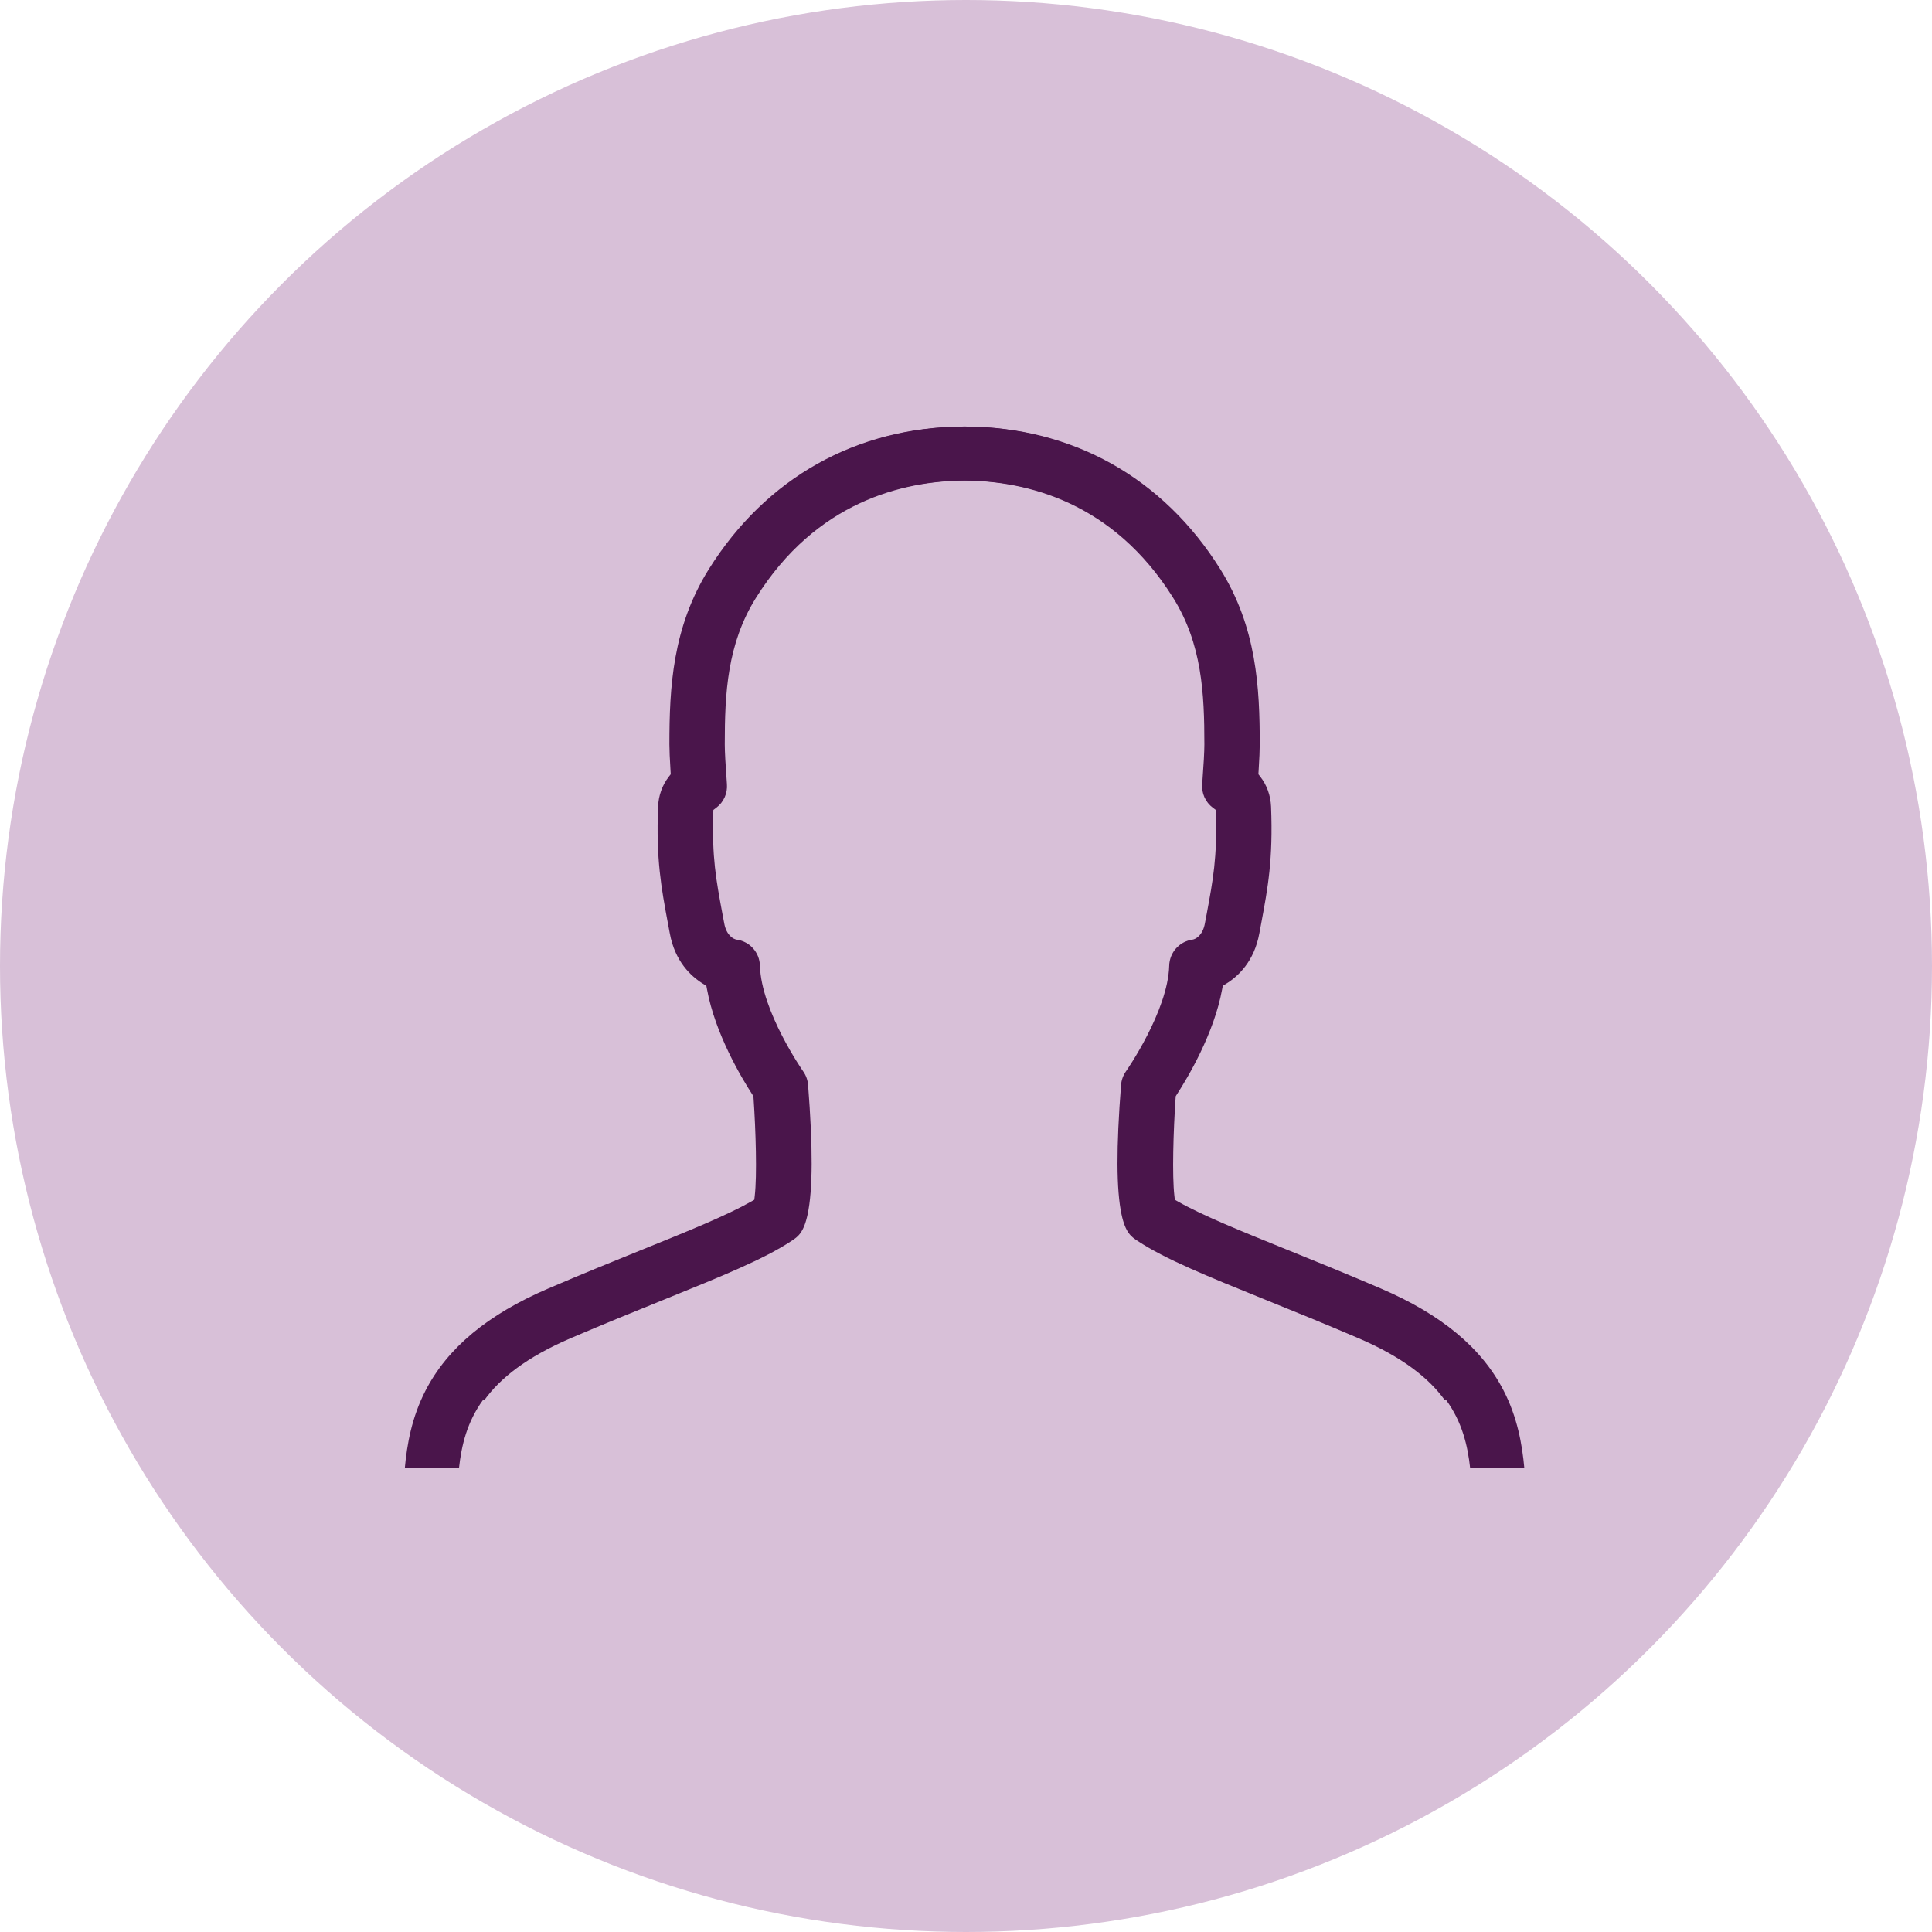
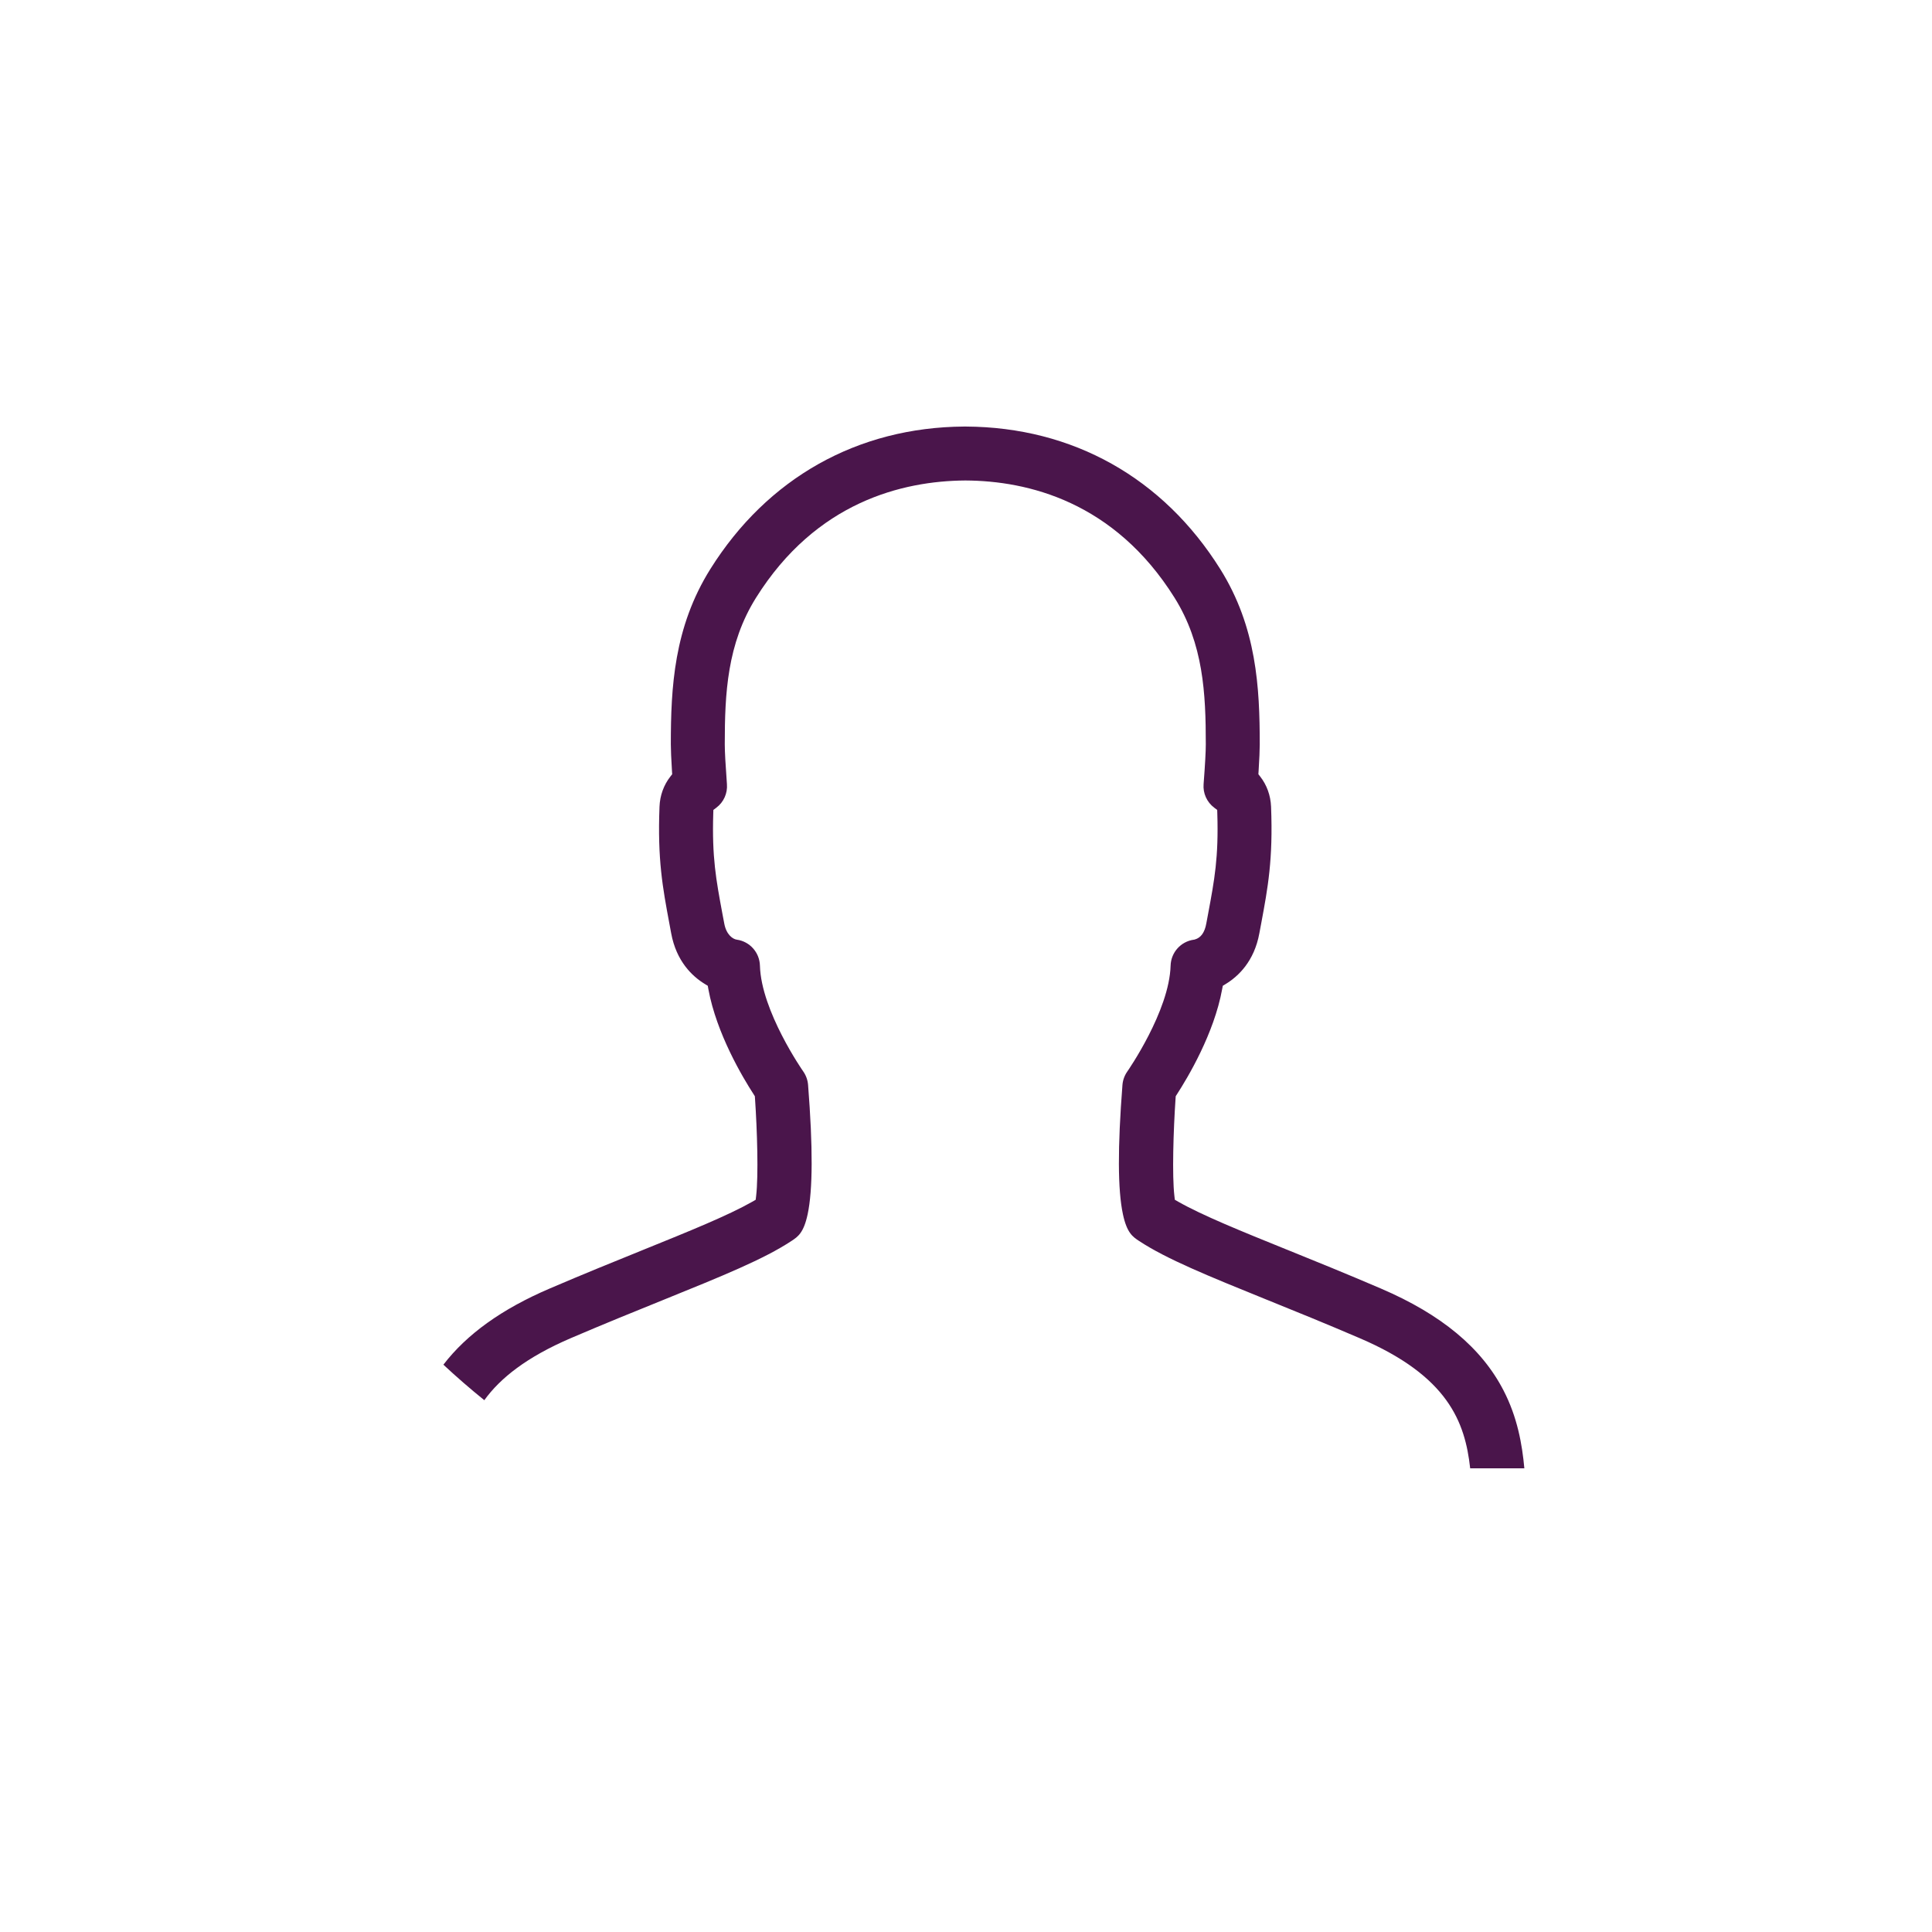
<svg xmlns="http://www.w3.org/2000/svg" width="50px" height="50px" viewBox="0 0 50 50" version="1.1">
  <title>your_chosen_package_purple</title>
  <g id="Homepage" stroke="none" stroke-width="1" fill="none" fill-rule="evenodd">
    <g id="Quotevine-Cora-page-V1" transform="translate(-614, -6418)">
      <g id="your_chosen_package_purple" transform="translate(614, 6418)">
        <g id="asset-finance--copy-2" fill="#D8C0D8">
-           <circle id="Oval" cx="25" cy="25" r="25" />
-         </g>
+           </g>
        <g id="Group-21" transform="translate(10.475, 11.039)" fill="#4A154B">
          <path d="M14.523,7.63833441e-13 C17.288,0.015 19.625,1.326 21.105,3.689 C22.048,5.196 22.127,6.757 22.127,8.226 C22.127,8.365 22.117,8.606 22.097,8.921 L22.097,8.921 L22.092,8.998 L22.139,9.058 C22.311,9.278 22.408,9.548 22.42,9.837 C22.474,11.205 22.337,11.935 22.165,12.859 L22.165,12.859 L22.117,13.114 C21.984,13.842 21.571,14.229 21.248,14.426 L21.248,14.426 L21.171,14.473 L21.154,14.562 C20.944,15.712 20.264,16.85 19.981,17.286 L19.981,17.286 L19.953,17.33 L19.949,17.382 C19.891,18.231 19.857,19.384 19.918,19.91 L19.918,19.91 L19.93,20.011 L20.019,20.062 C20.646,20.418 21.656,20.827 22.825,21.3 L22.825,21.3 L22.841,21.306 C23.56,21.597 24.374,21.927 25.262,22.308 C26.829,22.98 27.868,23.843 28.437,24.947 C28.795,25.64 28.918,26.338 28.975,26.961 L27.573,26.961 C27.441,25.763 27.004,24.573 24.712,23.592 C23.837,23.216 23.035,22.891 22.328,22.605 L22.328,22.605 L22.3,22.594 C20.799,21.985 19.714,21.546 19.001,21.075 C18.841,20.969 18.689,20.869 18.586,20.385 C18.451,19.753 18.448,18.659 18.574,17.038 C18.584,16.913 18.628,16.793 18.7,16.691 C18.711,16.675 19.788,15.127 19.82,13.952 C19.83,13.61 20.083,13.327 20.422,13.28 L20.422,13.28 L20.436,13.278 L20.449,13.274 C20.604,13.231 20.703,13.092 20.744,12.861 L20.744,12.861 L20.792,12.604 C20.956,11.727 21.064,11.148 21.029,10.018 L21.029,10.018 L21.026,9.922 L20.949,9.864 C20.758,9.72 20.655,9.491 20.674,9.253 L20.674,9.253 L20.676,9.226 C20.712,8.756 20.731,8.41 20.731,8.226 C20.731,6.907 20.669,5.625 19.922,4.43 C18.361,1.938 16.12,1.405 14.516,1.396 L14.516,1.396 L14.504,1.396 L14.498,1.396 C12.887,1.409 10.647,1.946 9.091,4.43 C8.343,5.625 8.282,6.907 8.282,8.226 C8.282,8.41 8.301,8.756 8.336,9.226 L8.336,9.226 L8.338,9.253 C8.357,9.491 8.255,9.72 8.064,9.864 L8.064,9.864 L7.987,9.922 L7.984,10.018 C7.949,11.147 8.057,11.727 8.22,12.604 L8.22,12.604 L8.269,12.862 C8.321,13.148 8.488,13.266 8.596,13.28 L8.596,13.28 C8.929,13.327 9.183,13.61 9.192,13.953 C9.224,15.127 10.302,16.675 10.313,16.69 C10.385,16.793 10.428,16.913 10.438,17.038 C10.565,18.659 10.561,19.753 10.427,20.385 C10.324,20.869 10.172,20.969 10.011,21.075 C9.3,21.546 8.216,21.985 6.715,22.593 C5.928,22.911 5.155,23.225 4.3,23.591 C3.153,24.083 2.471,24.627 2.059,25.198 C1.696,24.905 1.343,24.599 1,24.279 C1.608,23.487 2.515,22.837 3.751,22.308 C4.622,21.935 5.4,21.619 6.186,21.301 C7.357,20.827 8.367,20.418 8.994,20.062 L8.994,20.062 L9.082,20.011 L9.094,19.91 C9.156,19.384 9.122,18.231 9.064,17.382 L9.064,17.382 L9.06,17.33 L9.032,17.286 C8.749,16.85 8.069,15.712 7.858,14.562 L7.858,14.562 L7.842,14.473 L7.765,14.426 C7.442,14.229 7.029,13.841 6.895,13.114 L6.895,13.114 L6.848,12.861 C6.675,11.934 6.539,11.205 6.593,9.838 C6.604,9.548 6.702,9.278 6.874,9.058 L6.874,9.058 L6.921,8.998 L6.916,8.921 C6.896,8.6 6.886,8.366 6.886,8.226 C6.886,6.757 6.964,5.197 7.908,3.689 C9.386,1.33 11.718,0.019 14.475,0 L14.475,0 Z" id="Combined-Shape" />
-           <path d="M13.523,7.65609798e-13 C16.288,0.015 18.625,1.326 20.105,3.689 C21.048,5.196 21.127,6.757 21.127,8.226 C21.127,8.365 21.117,8.606 21.097,8.921 L21.097,8.921 L21.092,8.998 L21.139,9.058 C21.311,9.278 21.408,9.548 21.42,9.837 C21.474,11.205 21.337,11.935 21.165,12.859 L21.165,12.859 L21.117,13.114 C20.984,13.842 20.571,14.229 20.248,14.426 L20.248,14.426 L20.171,14.473 L20.154,14.562 C19.944,15.712 19.264,16.85 18.981,17.286 L18.981,17.286 L18.953,17.33 L18.949,17.382 C18.891,18.231 18.857,19.384 18.918,19.91 L18.918,19.91 L18.93,20.011 L19.019,20.062 C19.646,20.418 20.656,20.827 21.825,21.3 L21.825,21.3 L21.841,21.306 C22.56,21.597 23.374,21.927 24.262,22.308 C25.829,22.98 26.868,23.843 27.437,24.947 C27.795,25.64 27.918,26.338 27.975,26.961 L26.573,26.961 C26.441,25.763 26.004,24.573 23.712,23.592 C22.837,23.216 22.035,22.891 21.328,22.605 L21.328,22.605 L21.3,22.594 C19.799,21.985 18.714,21.546 18.001,21.075 C17.841,20.969 17.689,20.869 17.586,20.385 C17.451,19.753 17.448,18.659 17.574,17.038 C17.584,16.913 17.628,16.793 17.7,16.691 C17.711,16.675 18.788,15.127 18.82,13.952 C18.83,13.61 19.083,13.327 19.422,13.28 L19.422,13.28 L19.436,13.278 L19.449,13.274 C19.604,13.231 19.703,13.092 19.744,12.861 L19.744,12.861 L19.792,12.604 C19.956,11.727 20.064,11.148 20.029,10.018 L20.029,10.018 L20.026,9.922 L19.949,9.864 C19.758,9.72 19.655,9.491 19.674,9.253 L19.674,9.253 L19.676,9.226 C19.712,8.756 19.731,8.41 19.731,8.226 C19.731,6.907 19.669,5.625 18.922,4.43 C17.361,1.938 15.12,1.405 13.516,1.396 L13.516,1.396 L13.504,1.396 L13.498,1.396 C11.887,1.409 9.647,1.946 8.091,4.43 C7.343,5.625 7.282,6.907 7.282,8.226 C7.282,8.41 7.301,8.756 7.336,9.226 L7.336,9.226 L7.338,9.253 C7.357,9.491 7.255,9.72 7.064,9.864 L7.064,9.864 L6.987,9.922 L6.984,10.018 C6.949,11.147 7.057,11.727 7.22,12.604 L7.22,12.604 L7.269,12.862 C7.321,13.148 7.488,13.266 7.596,13.28 L7.596,13.28 C7.929,13.327 8.183,13.61 8.192,13.953 C8.224,15.127 9.302,16.675 9.313,16.69 C9.385,16.793 9.428,16.913 9.438,17.038 C9.565,18.659 9.561,19.753 9.427,20.385 C9.324,20.869 9.172,20.969 9.011,21.075 C8.3,21.546 7.216,21.985 5.715,22.593 C4.928,22.911 4.155,23.225 3.3,23.591 C2.153,24.083 1.471,24.627 1.059,25.198 C0.696,24.905 0.343,24.599 1.61293201e-12,24.279 C0.608,23.487 1.515,22.837 2.751,22.308 C3.622,21.935 4.4,21.619 5.186,21.301 C6.357,20.827 7.367,20.418 7.994,20.062 L7.994,20.062 L8.082,20.011 L8.094,19.91 C8.156,19.384 8.122,18.231 8.064,17.382 L8.064,17.382 L8.06,17.33 L8.032,17.286 C7.749,16.85 7.069,15.712 6.858,14.562 L6.858,14.562 L6.842,14.473 L6.765,14.426 C6.442,14.229 6.029,13.841 5.895,13.114 L5.895,13.114 L5.848,12.861 C5.675,11.934 5.539,11.205 5.593,9.838 C5.604,9.548 5.702,9.278 5.874,9.058 L5.874,9.058 L5.921,8.998 L5.916,8.921 C5.896,8.6 5.886,8.366 5.886,8.226 C5.886,6.757 5.964,5.197 6.908,3.689 C8.386,1.33 10.718,0.019 13.475,0 L13.475,0 Z" id="Combined-Shape" transform="translate(13.988, 13.481) scale(-1, 1) translate(-13.988, -13.481) " />
        </g>
      </g>
    </g>
  </g>
</svg>